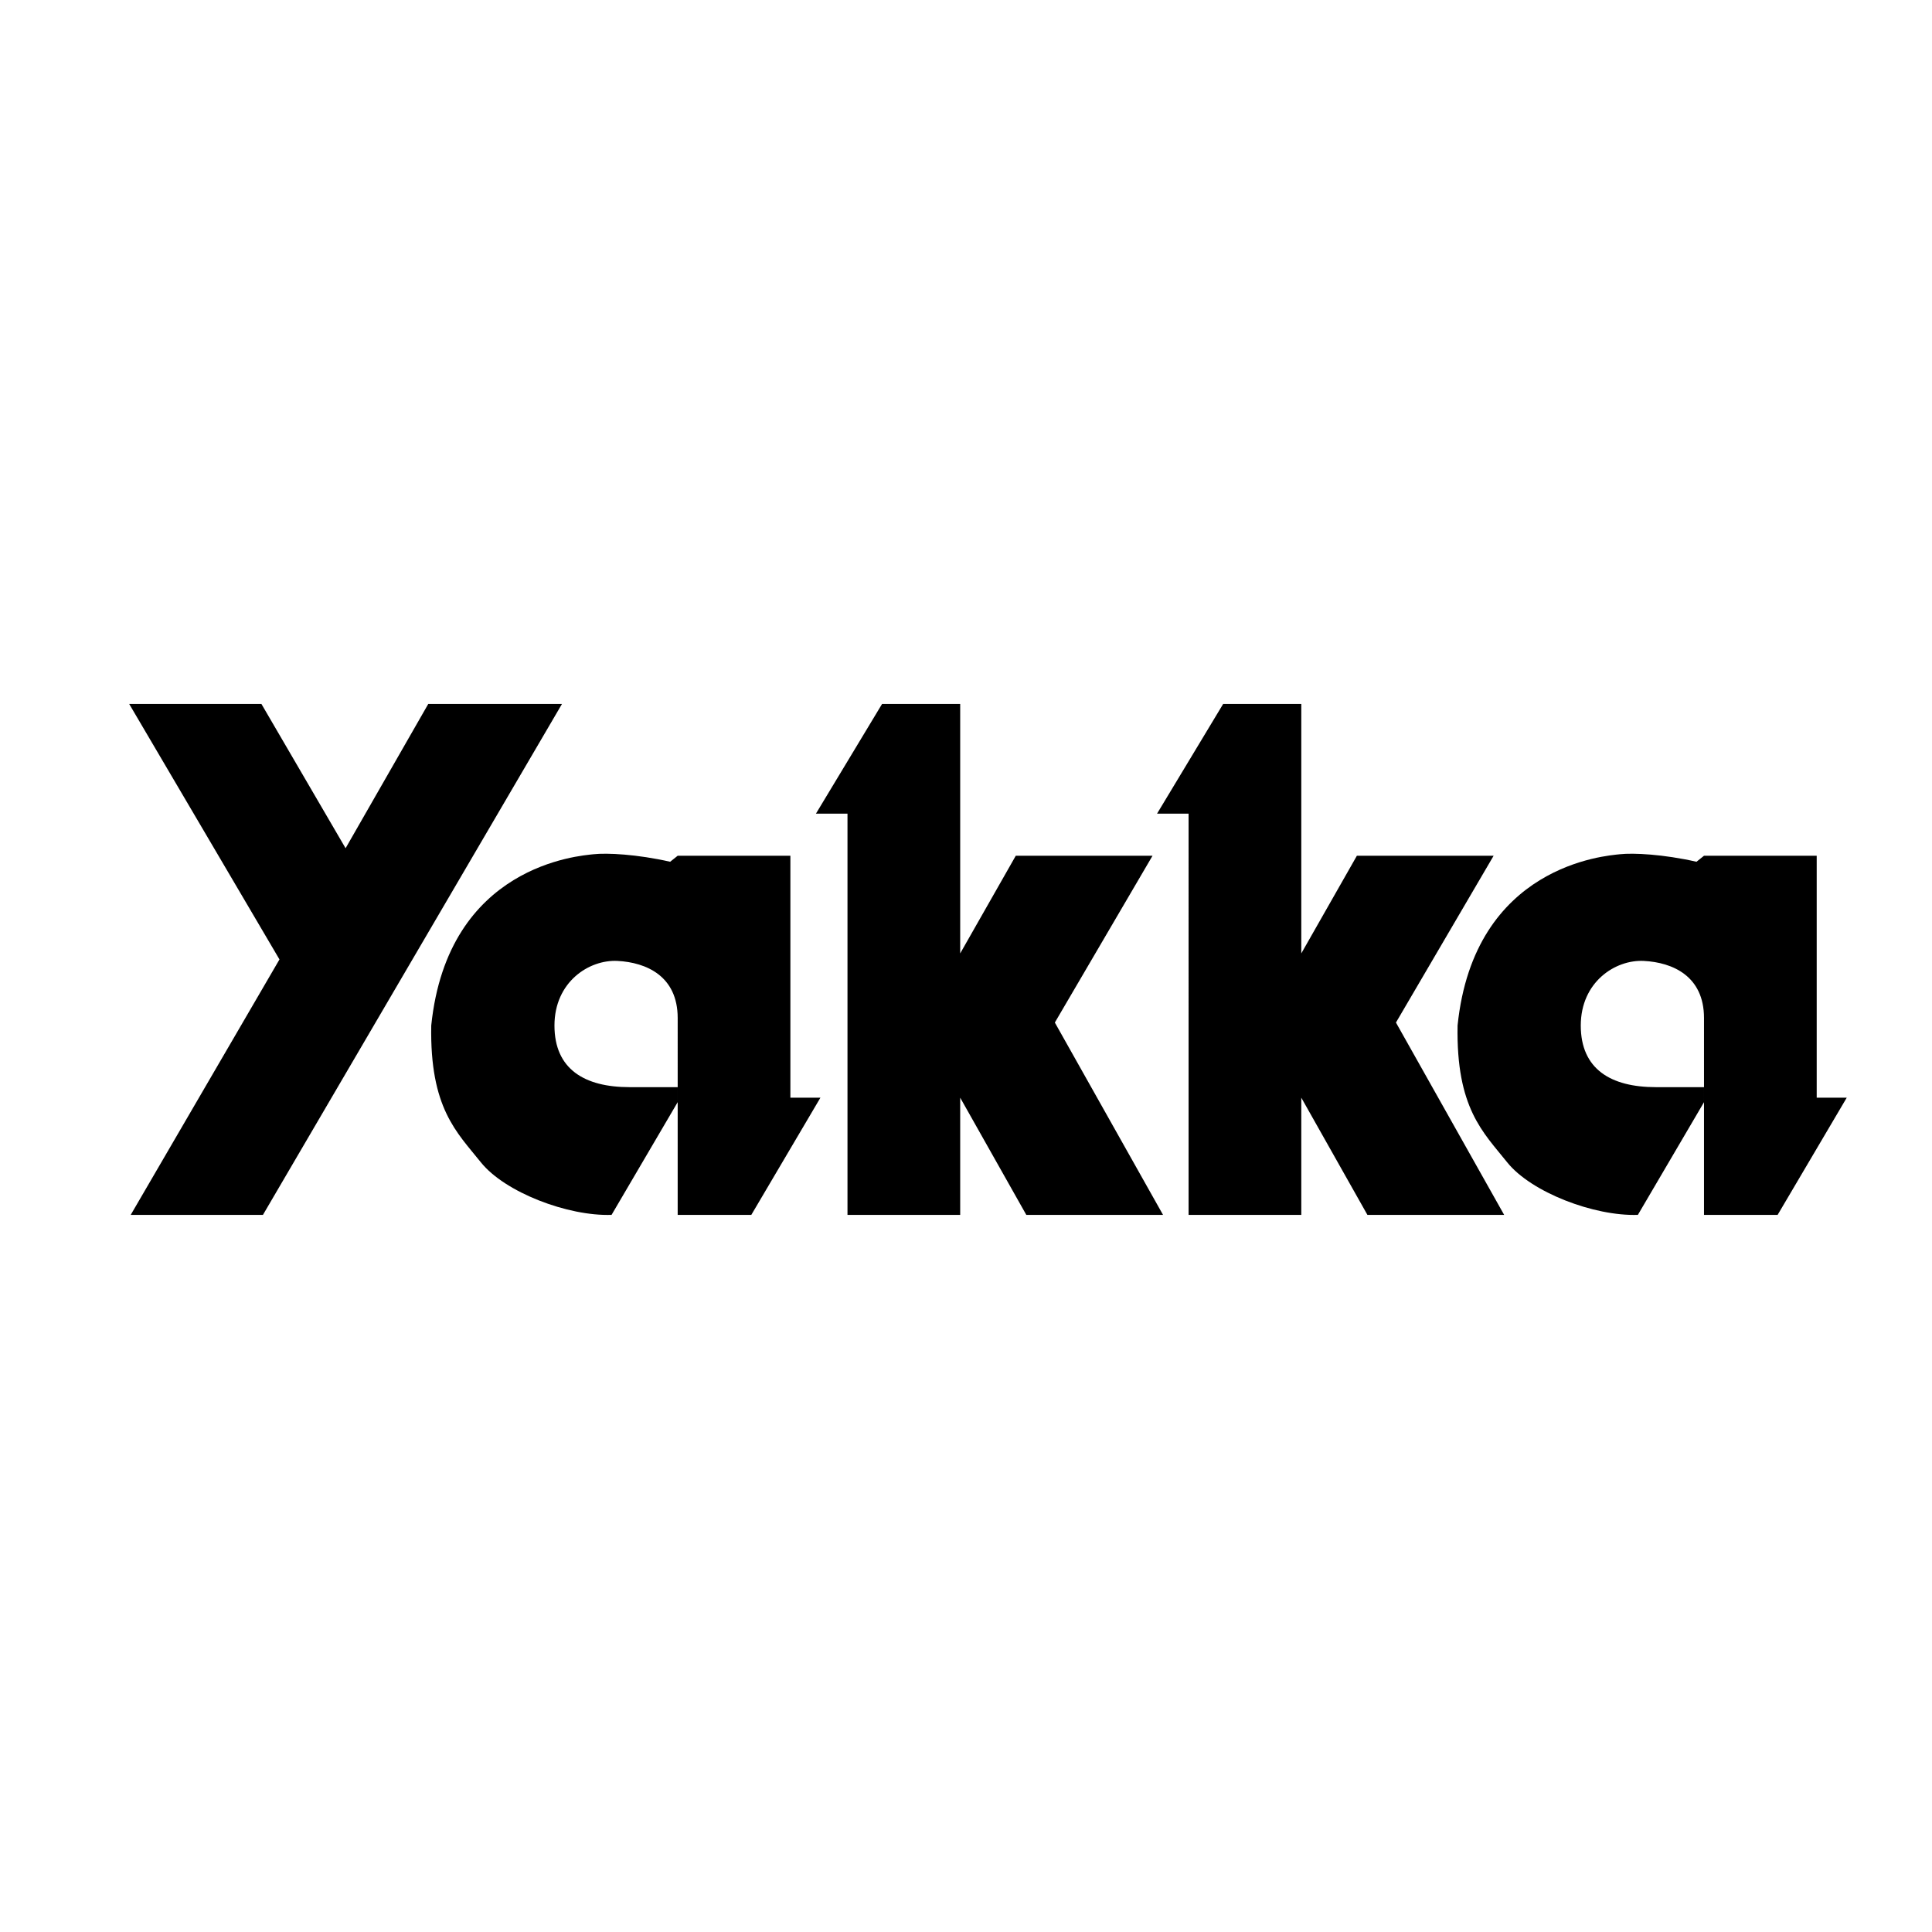
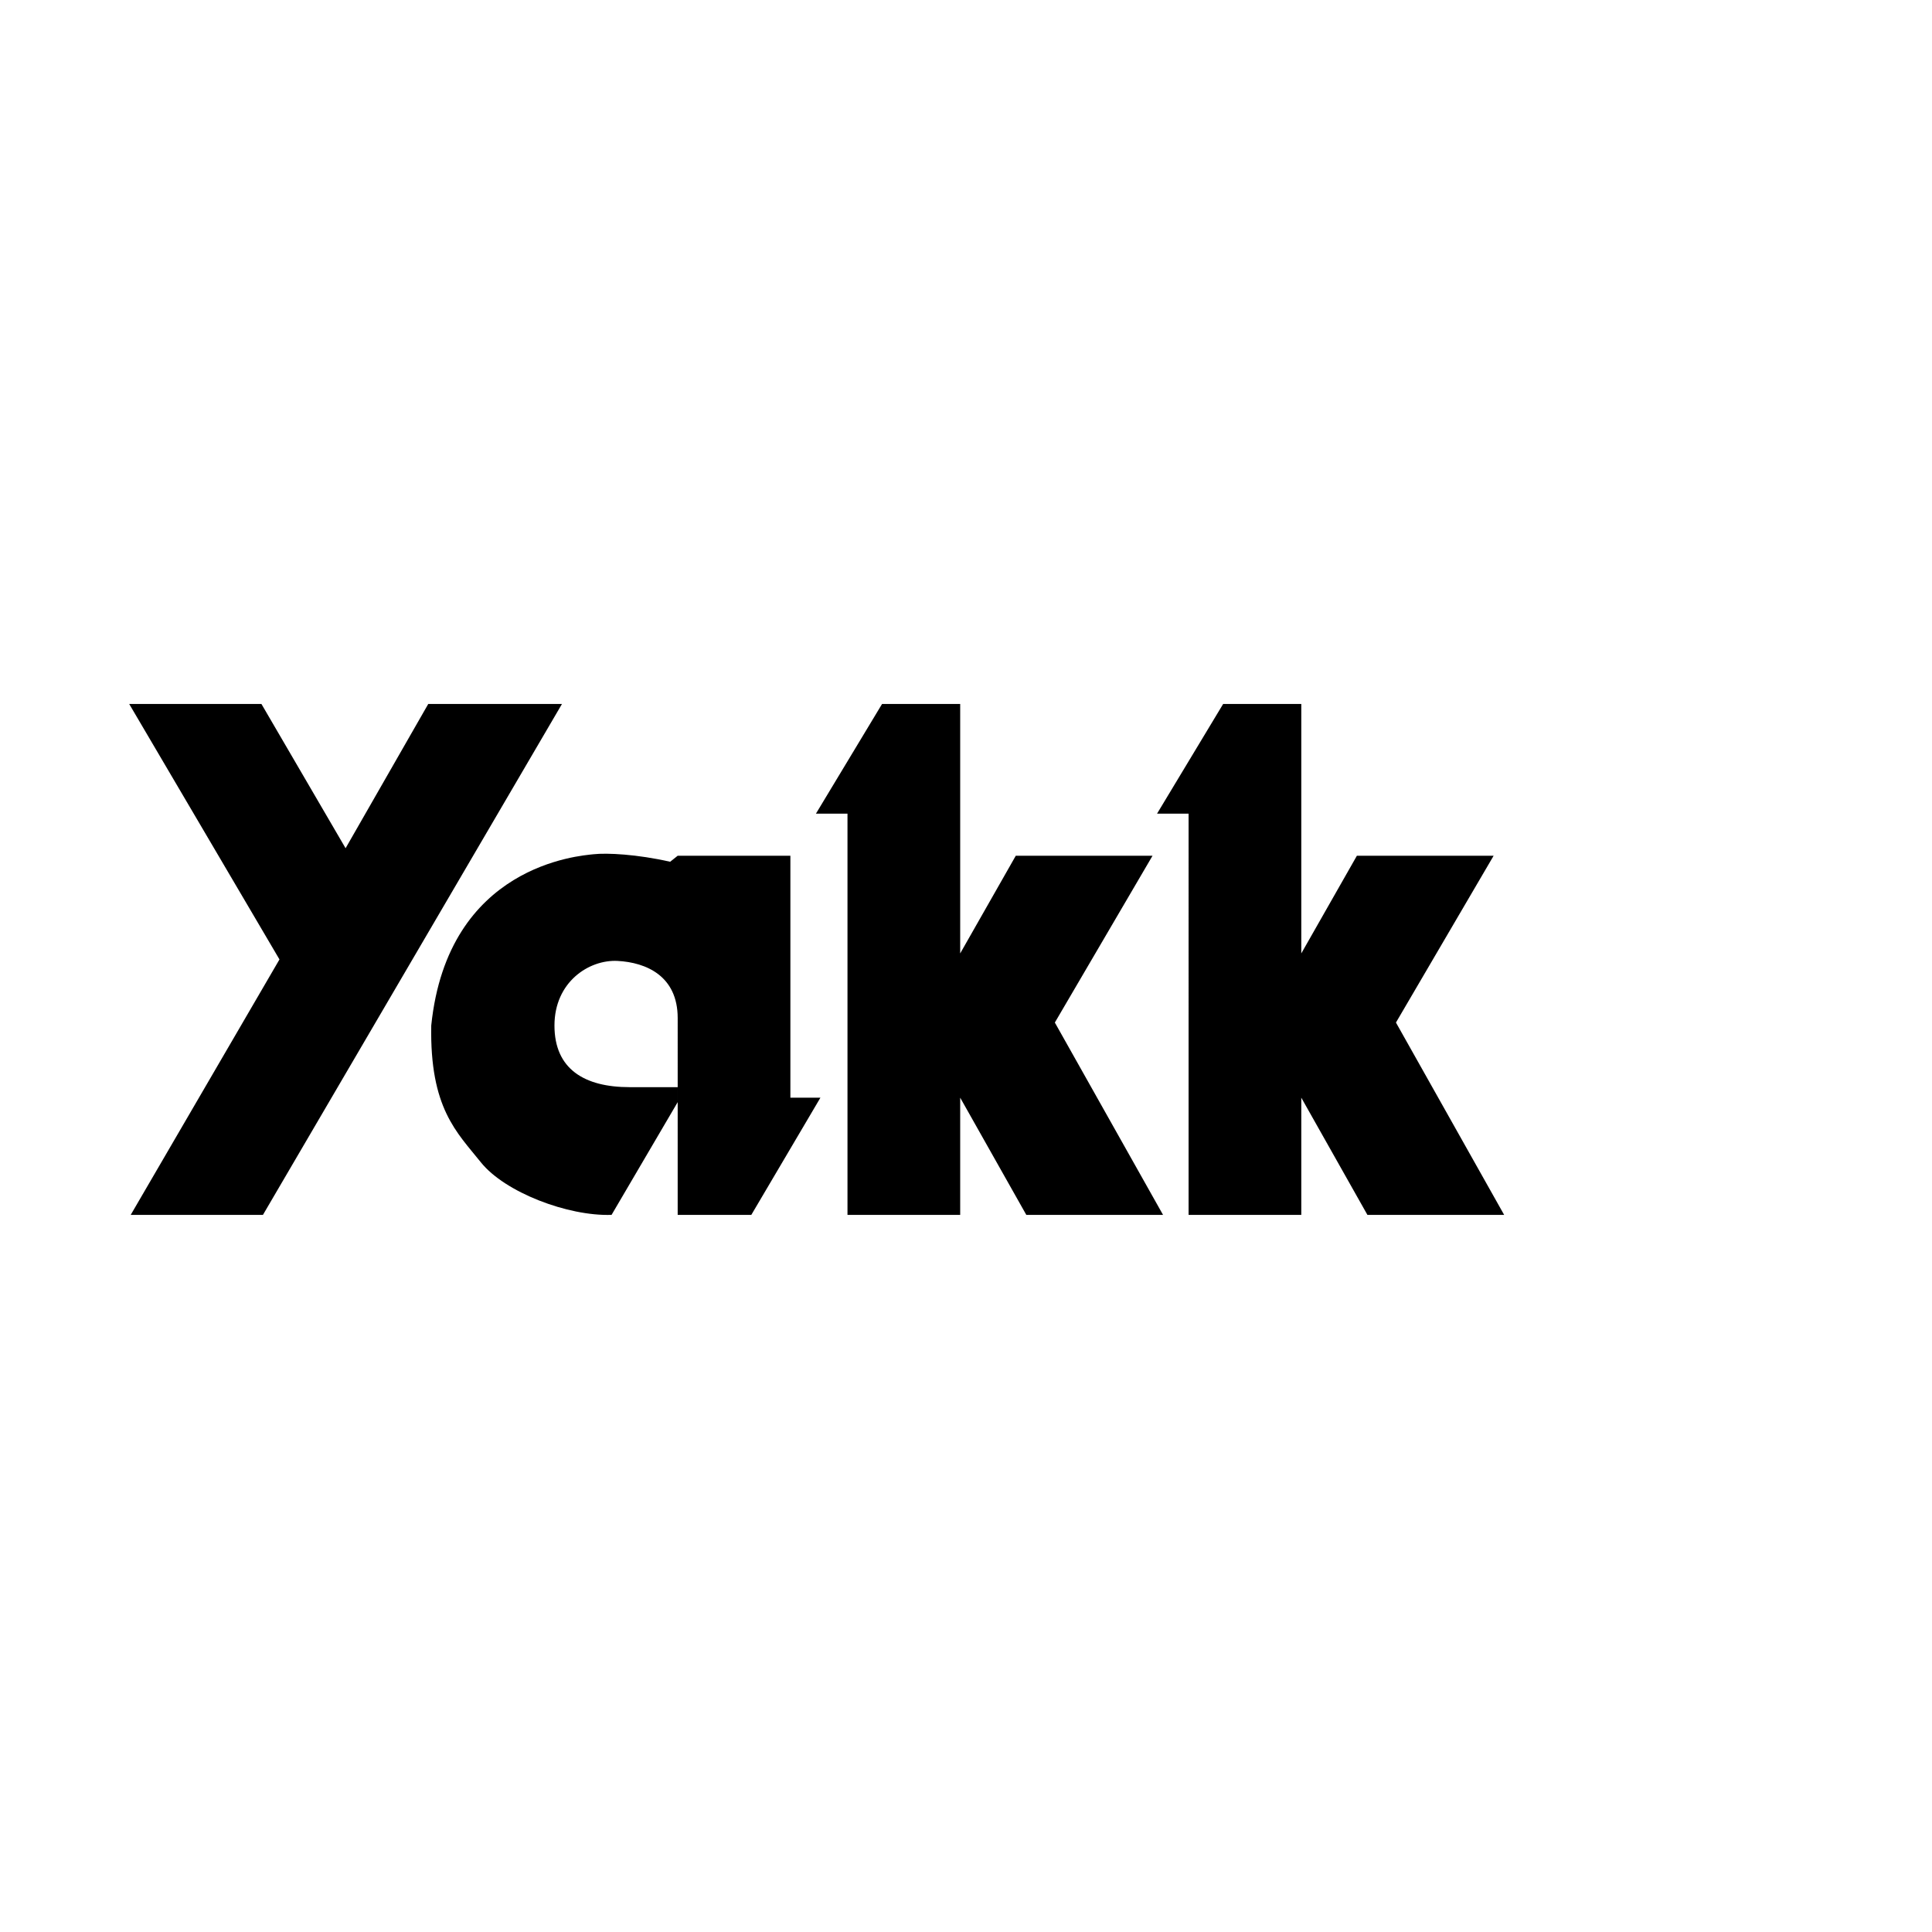
<svg xmlns="http://www.w3.org/2000/svg" width="2500" height="2500" viewBox="0 0 192.756 192.756">
  <g fill-rule="evenodd" clip-rule="evenodd">
-     <path fill="#fff" d="M0 0h192.756v192.756H0V0z" />
+     <path fill="#fff" d="M0 0v192.756H0V0z" />
    <path d="M122.033 70.236h7.797v24.887l5.547-9.745h13.643l-9.745 16.642 10.795 19.189h-13.642l-6.598-11.693v11.693h-11.244V81.18h-3.148l6.595-10.944zM88.002 70.236h7.796v24.887l5.546-9.745h13.644l-9.746 16.642 10.795 19.189h-13.642l-6.597-11.693v11.693H84.554V81.18h-3.149l6.597-10.944zM12.891 70.236h13.193l8.395 14.392 8.247-14.392h13.342l-29.834 50.973H13.041l14.842-25.486-14.992-25.487zM43.025 102.318c1.649-16.041 14.842-16.94 16.191-17.09 1.349-.149 4.348 0 7.646.75l.75-.6h11.245v24.137h2.998l-6.896 11.693h-7.346V101.57c0-4.199-3.148-5.549-5.997-5.698-2.849-.15-6.297 2.098-6.297 6.446 0 4.352 2.999 6.148 7.496 6.148h4.797v1.498l-6.596 11.244c-4.348.15-10.645-2.248-13.044-5.248-2.398-2.997-5.097-5.396-4.947-13.642z" />
-     <path d="M145.422 102.318c1.65-16.041 14.842-16.94 16.191-17.09 1.35-.149 4.348 0 7.646.75l.75-.6h11.244v24.137h2.998l-6.896 11.693h-7.346V101.57c0-4.199-3.148-5.549-5.996-5.698-2.85-.15-6.299 2.098-6.299 6.446 0 4.352 3 6.148 7.496 6.148h4.799v1.498l-6.598 11.244c-4.348.15-10.645-2.248-13.043-5.248-2.397-2.997-5.097-5.396-4.946-13.642z" />
  </g>
</svg>